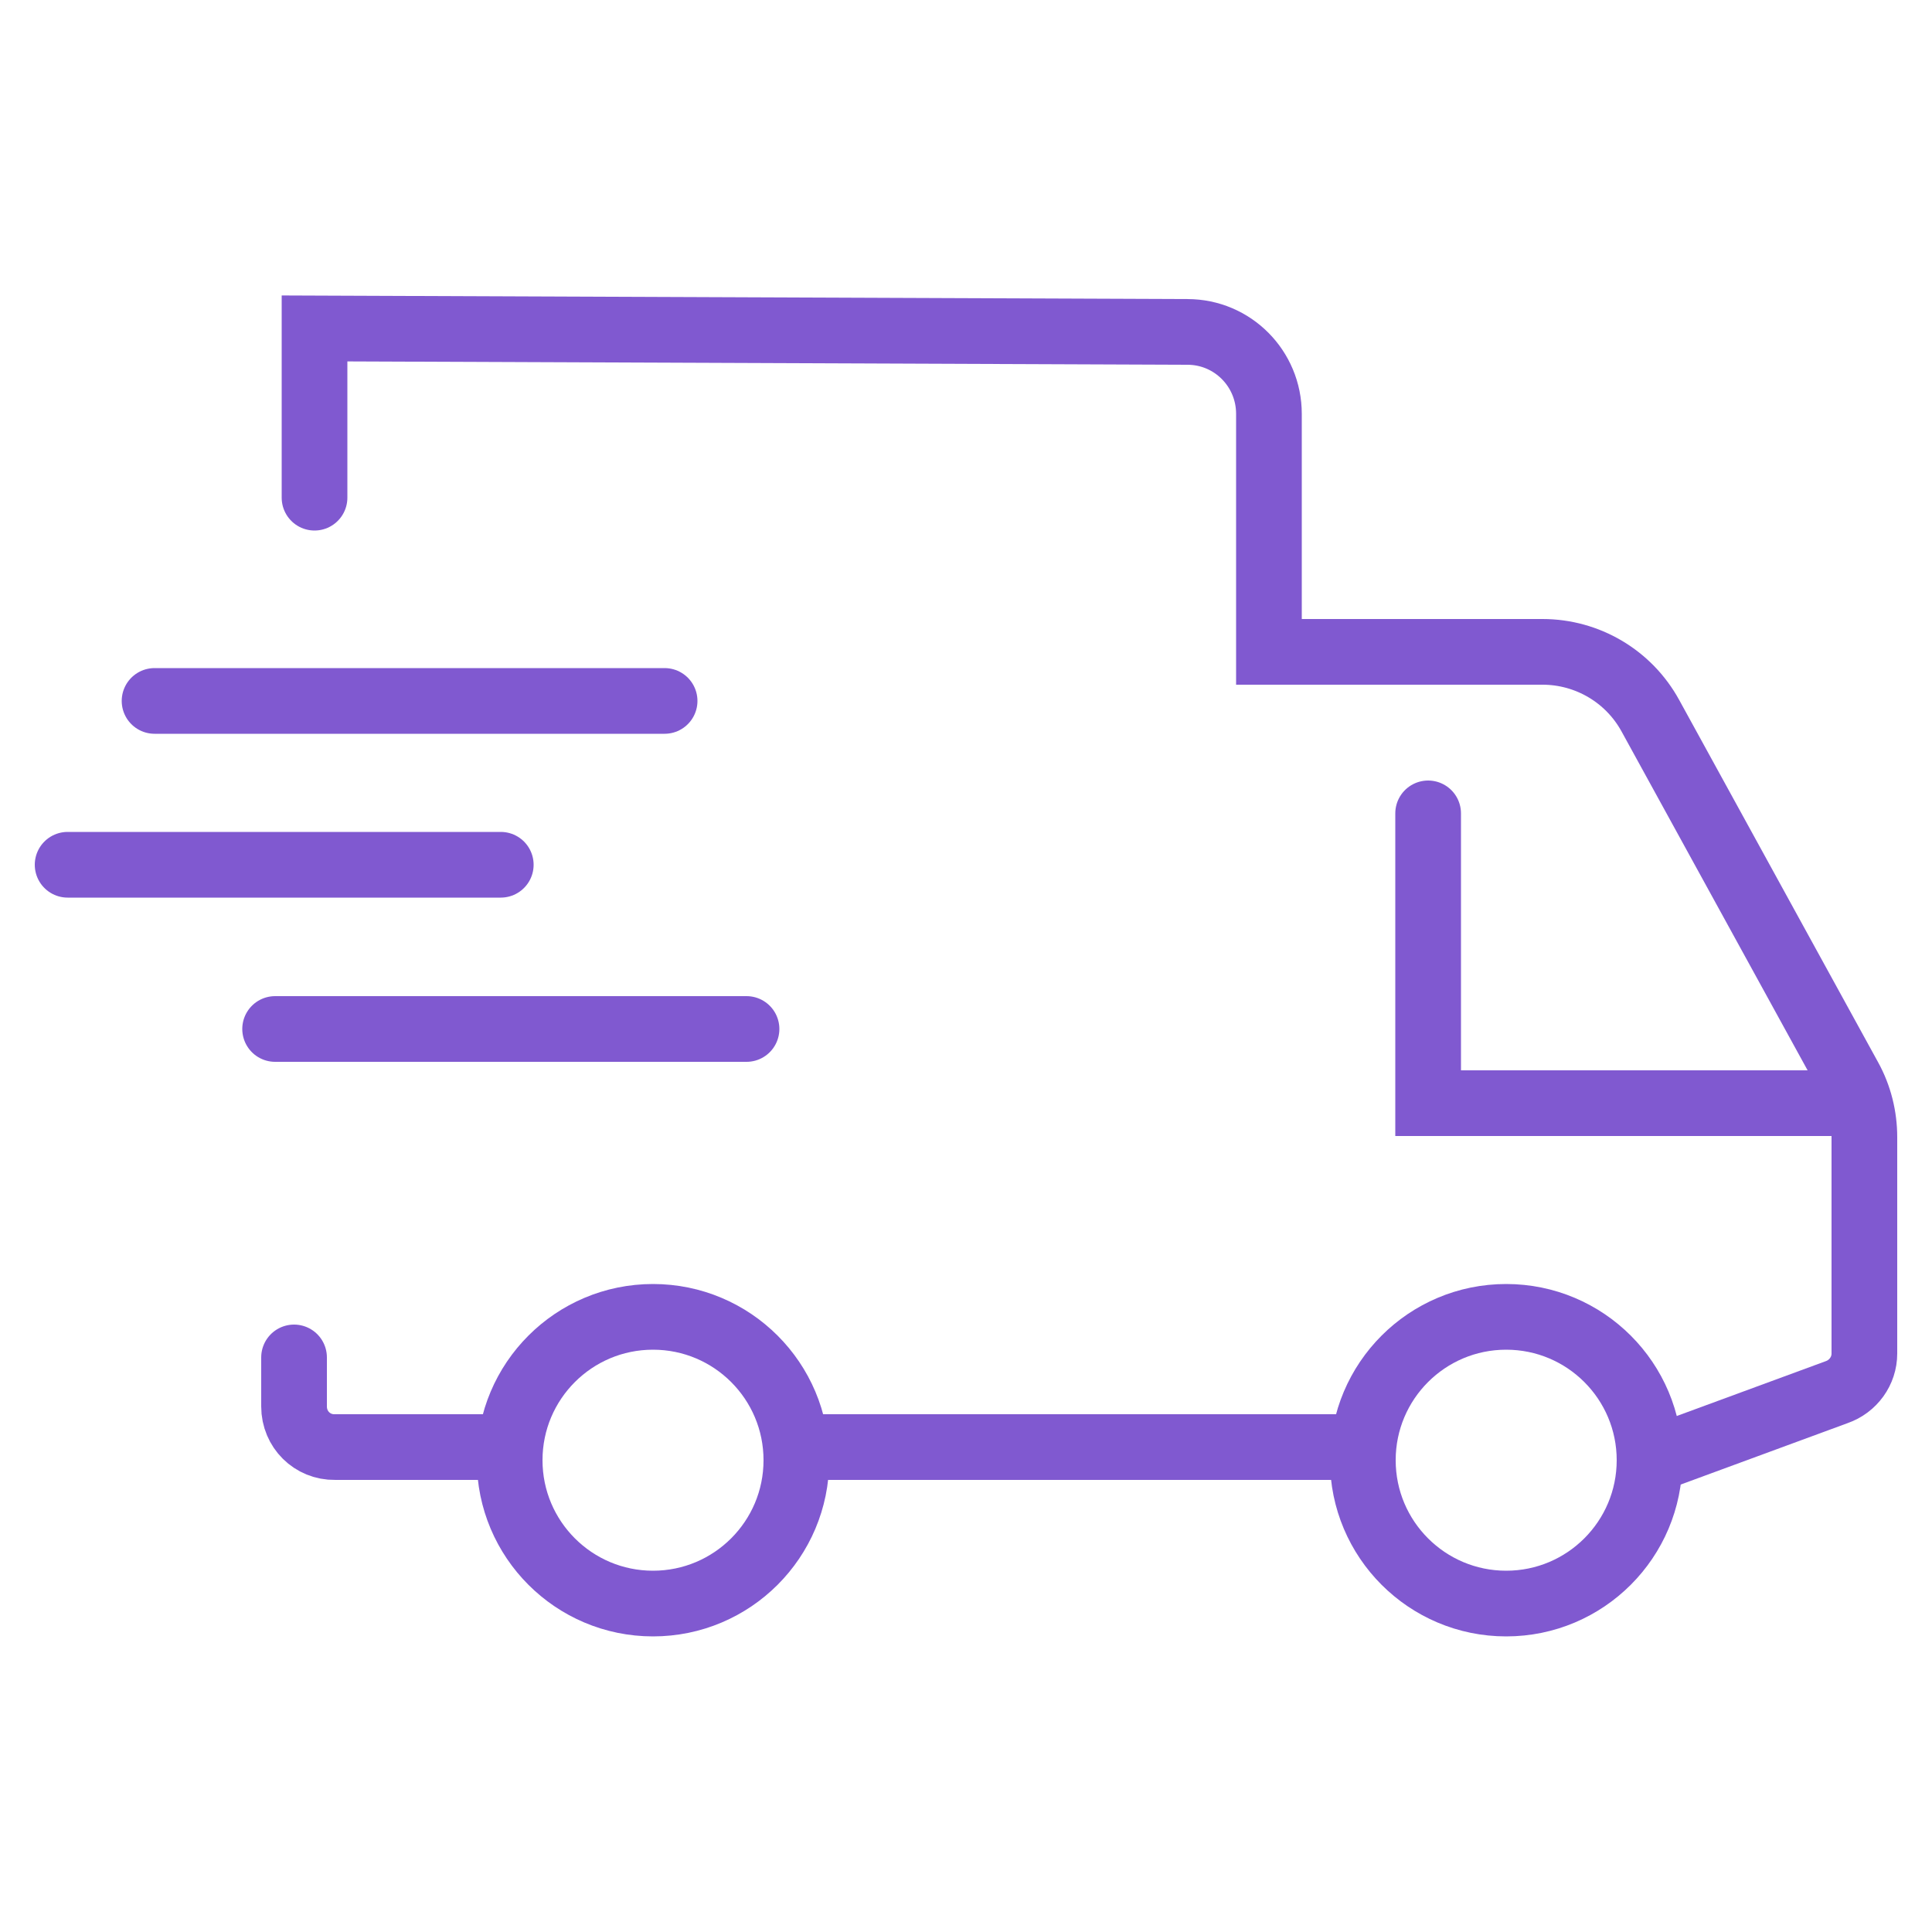
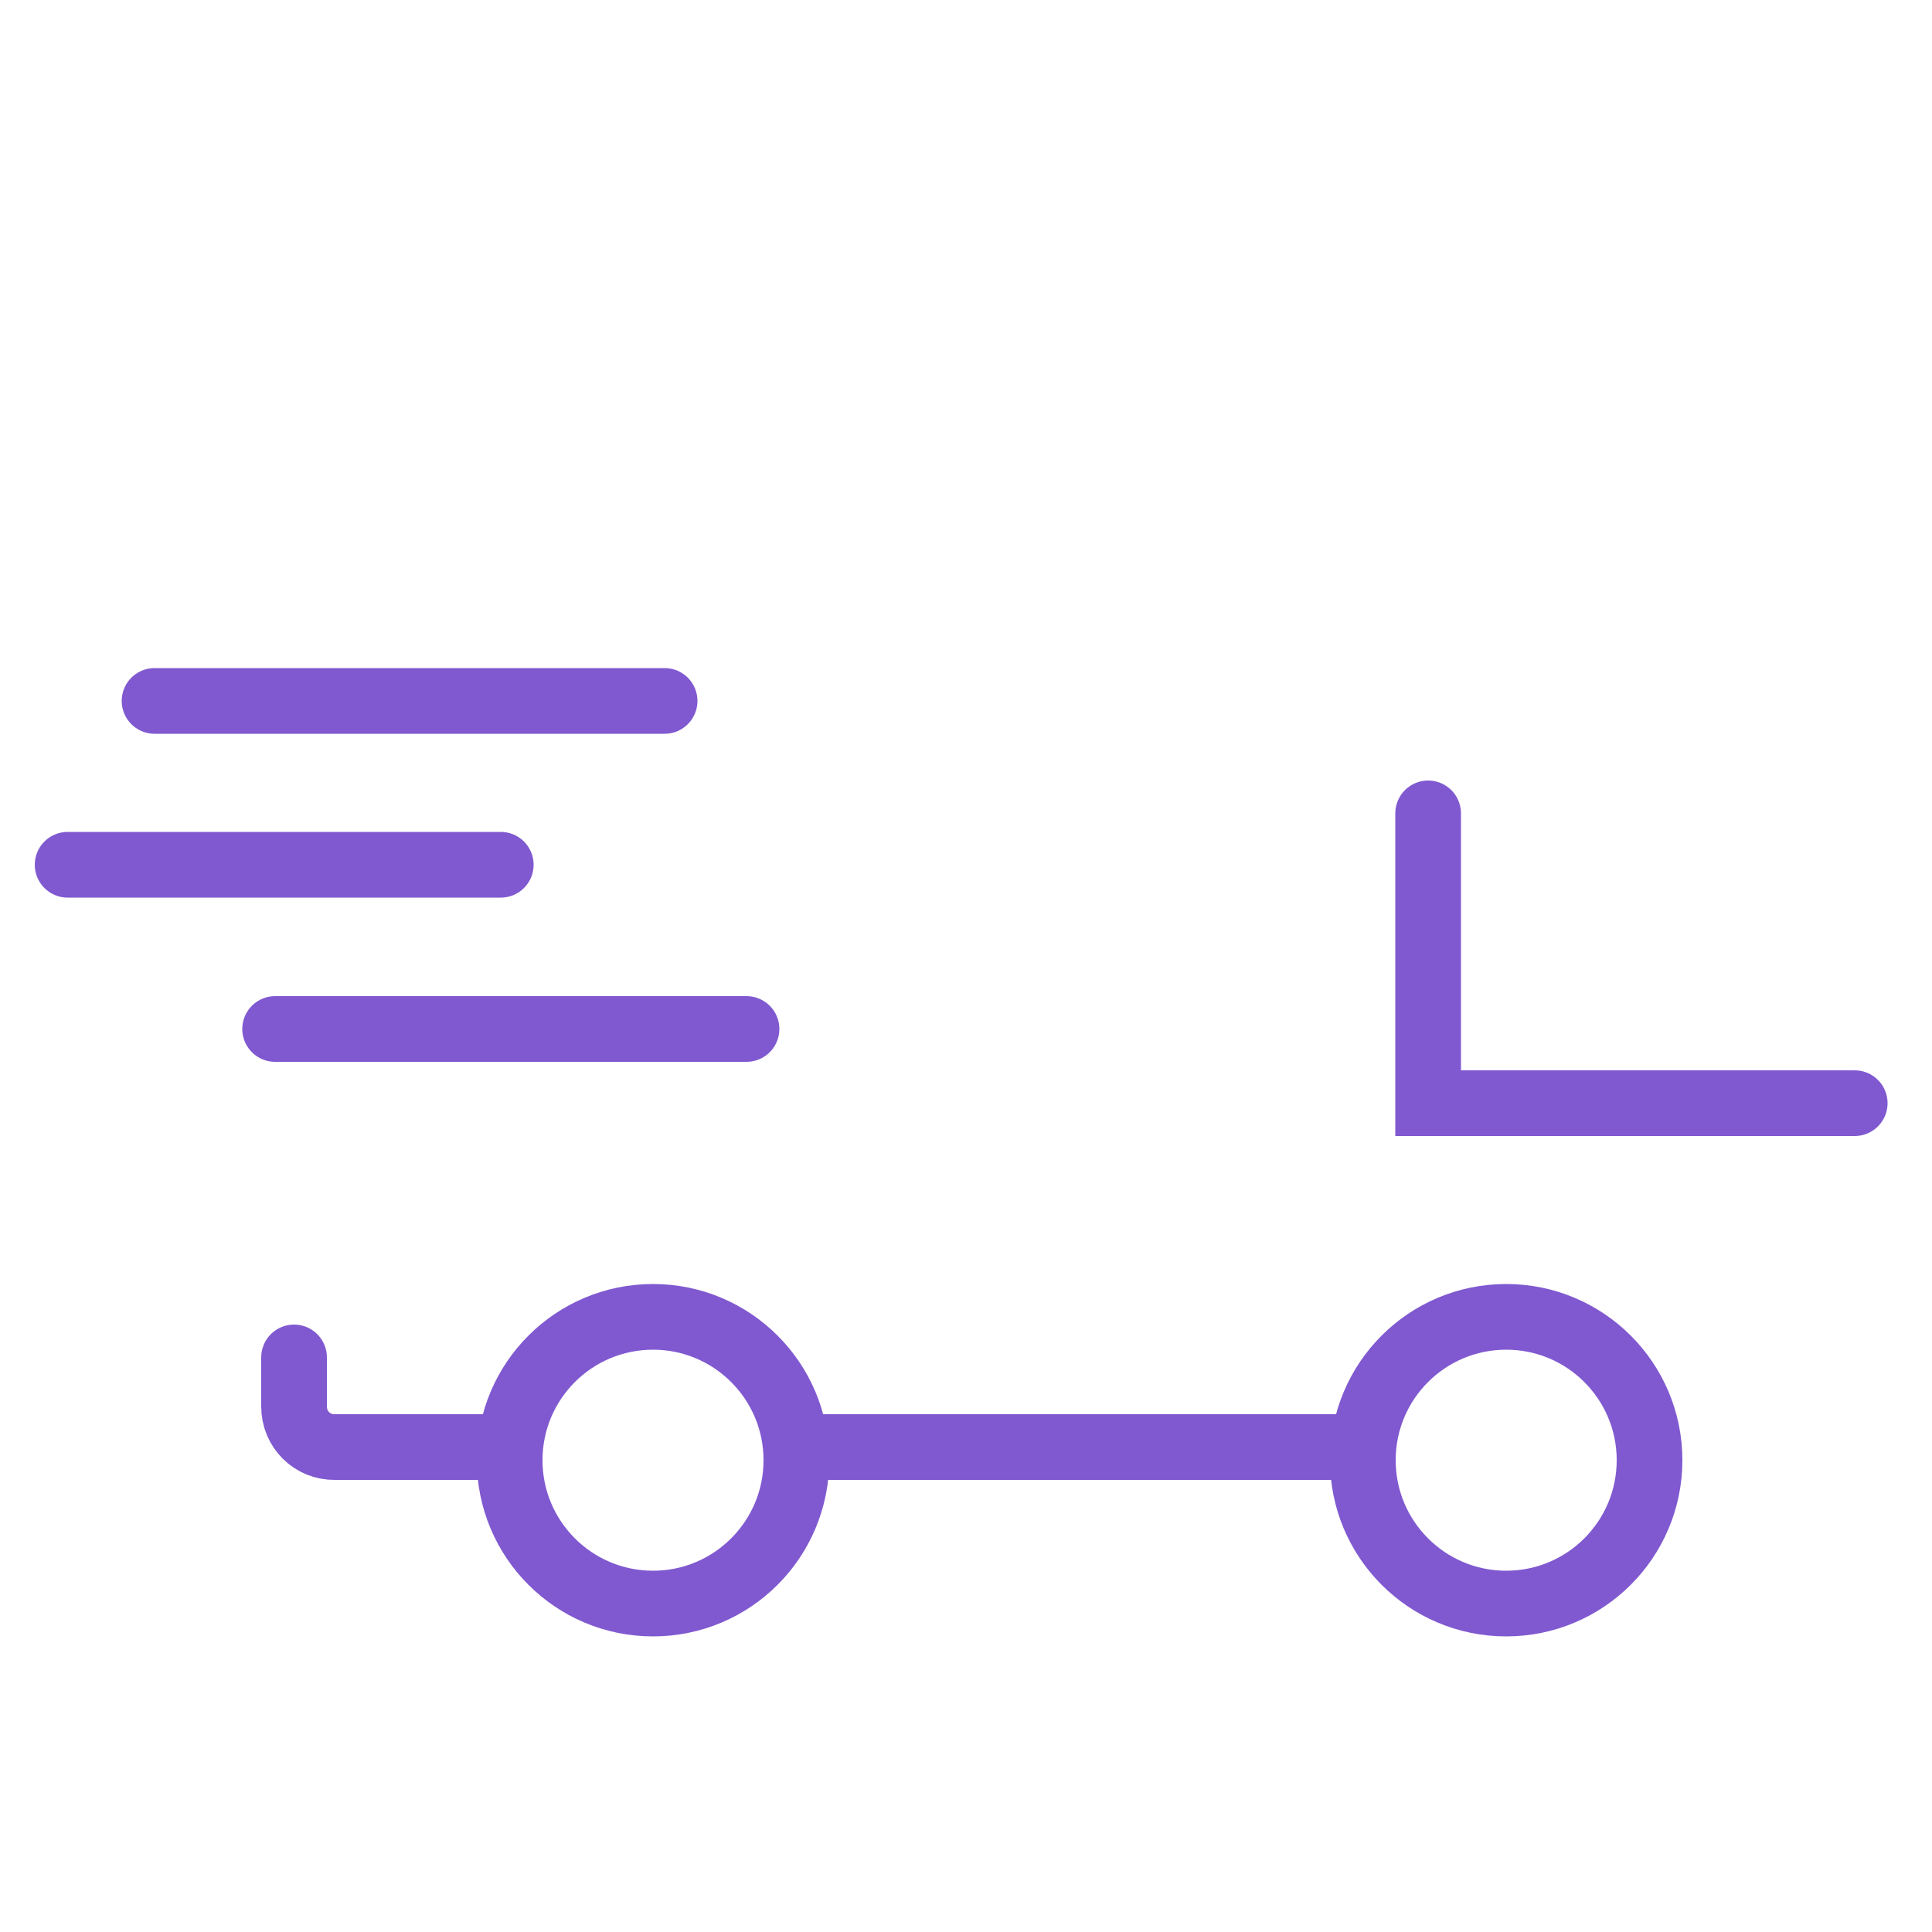
<svg xmlns="http://www.w3.org/2000/svg" viewBox="0 0 50 50" version="1.1" id="Capa_1">
  <defs>
    <style>
      .st0 {
        fill: none;
        stroke: #8059d0;
        stroke-linecap: round;
        stroke-miterlimit: 10;
        stroke-width: 1.7px;
      }
    </style>
  </defs>
  <path d="M35.12,37.45h-14.32" class="st0" />
  <path d="M13.01,37.45h-4.34c-.59.01-1.06-.46-1.06-1.05v-1.27" class="st0" />
-   <path d="M8.14,12.88v-4.38l22.59.09c1.17,0,2.11.95,2.11,2.12v6.16h7.08c1.16,0,2.23.63,2.79,1.65l5.15,9.38c.26.47.39,1,.39,1.53v5.6c0,.45-.29.85-.72,1l-4.81,1.77" class="st0" />
  <path d="M48,28.55h-11.04v-7.5" class="st0" />
  <line y2="18.14" x2="17.2" y1="18.14" x1="4" class="st0" />
  <line y2="26.63" x2="19.32" y1="26.63" x1="7.12" class="st0" />
  <line y2="22.38" x2="12.96" y1="22.38" x1="1.75" class="st0" />
  <circle r="3.71" cy="37.79" cx="38.98" class="st0" />
  <circle r="3.71" cy="37.79" cx="16.9" class="st0" />
</svg>